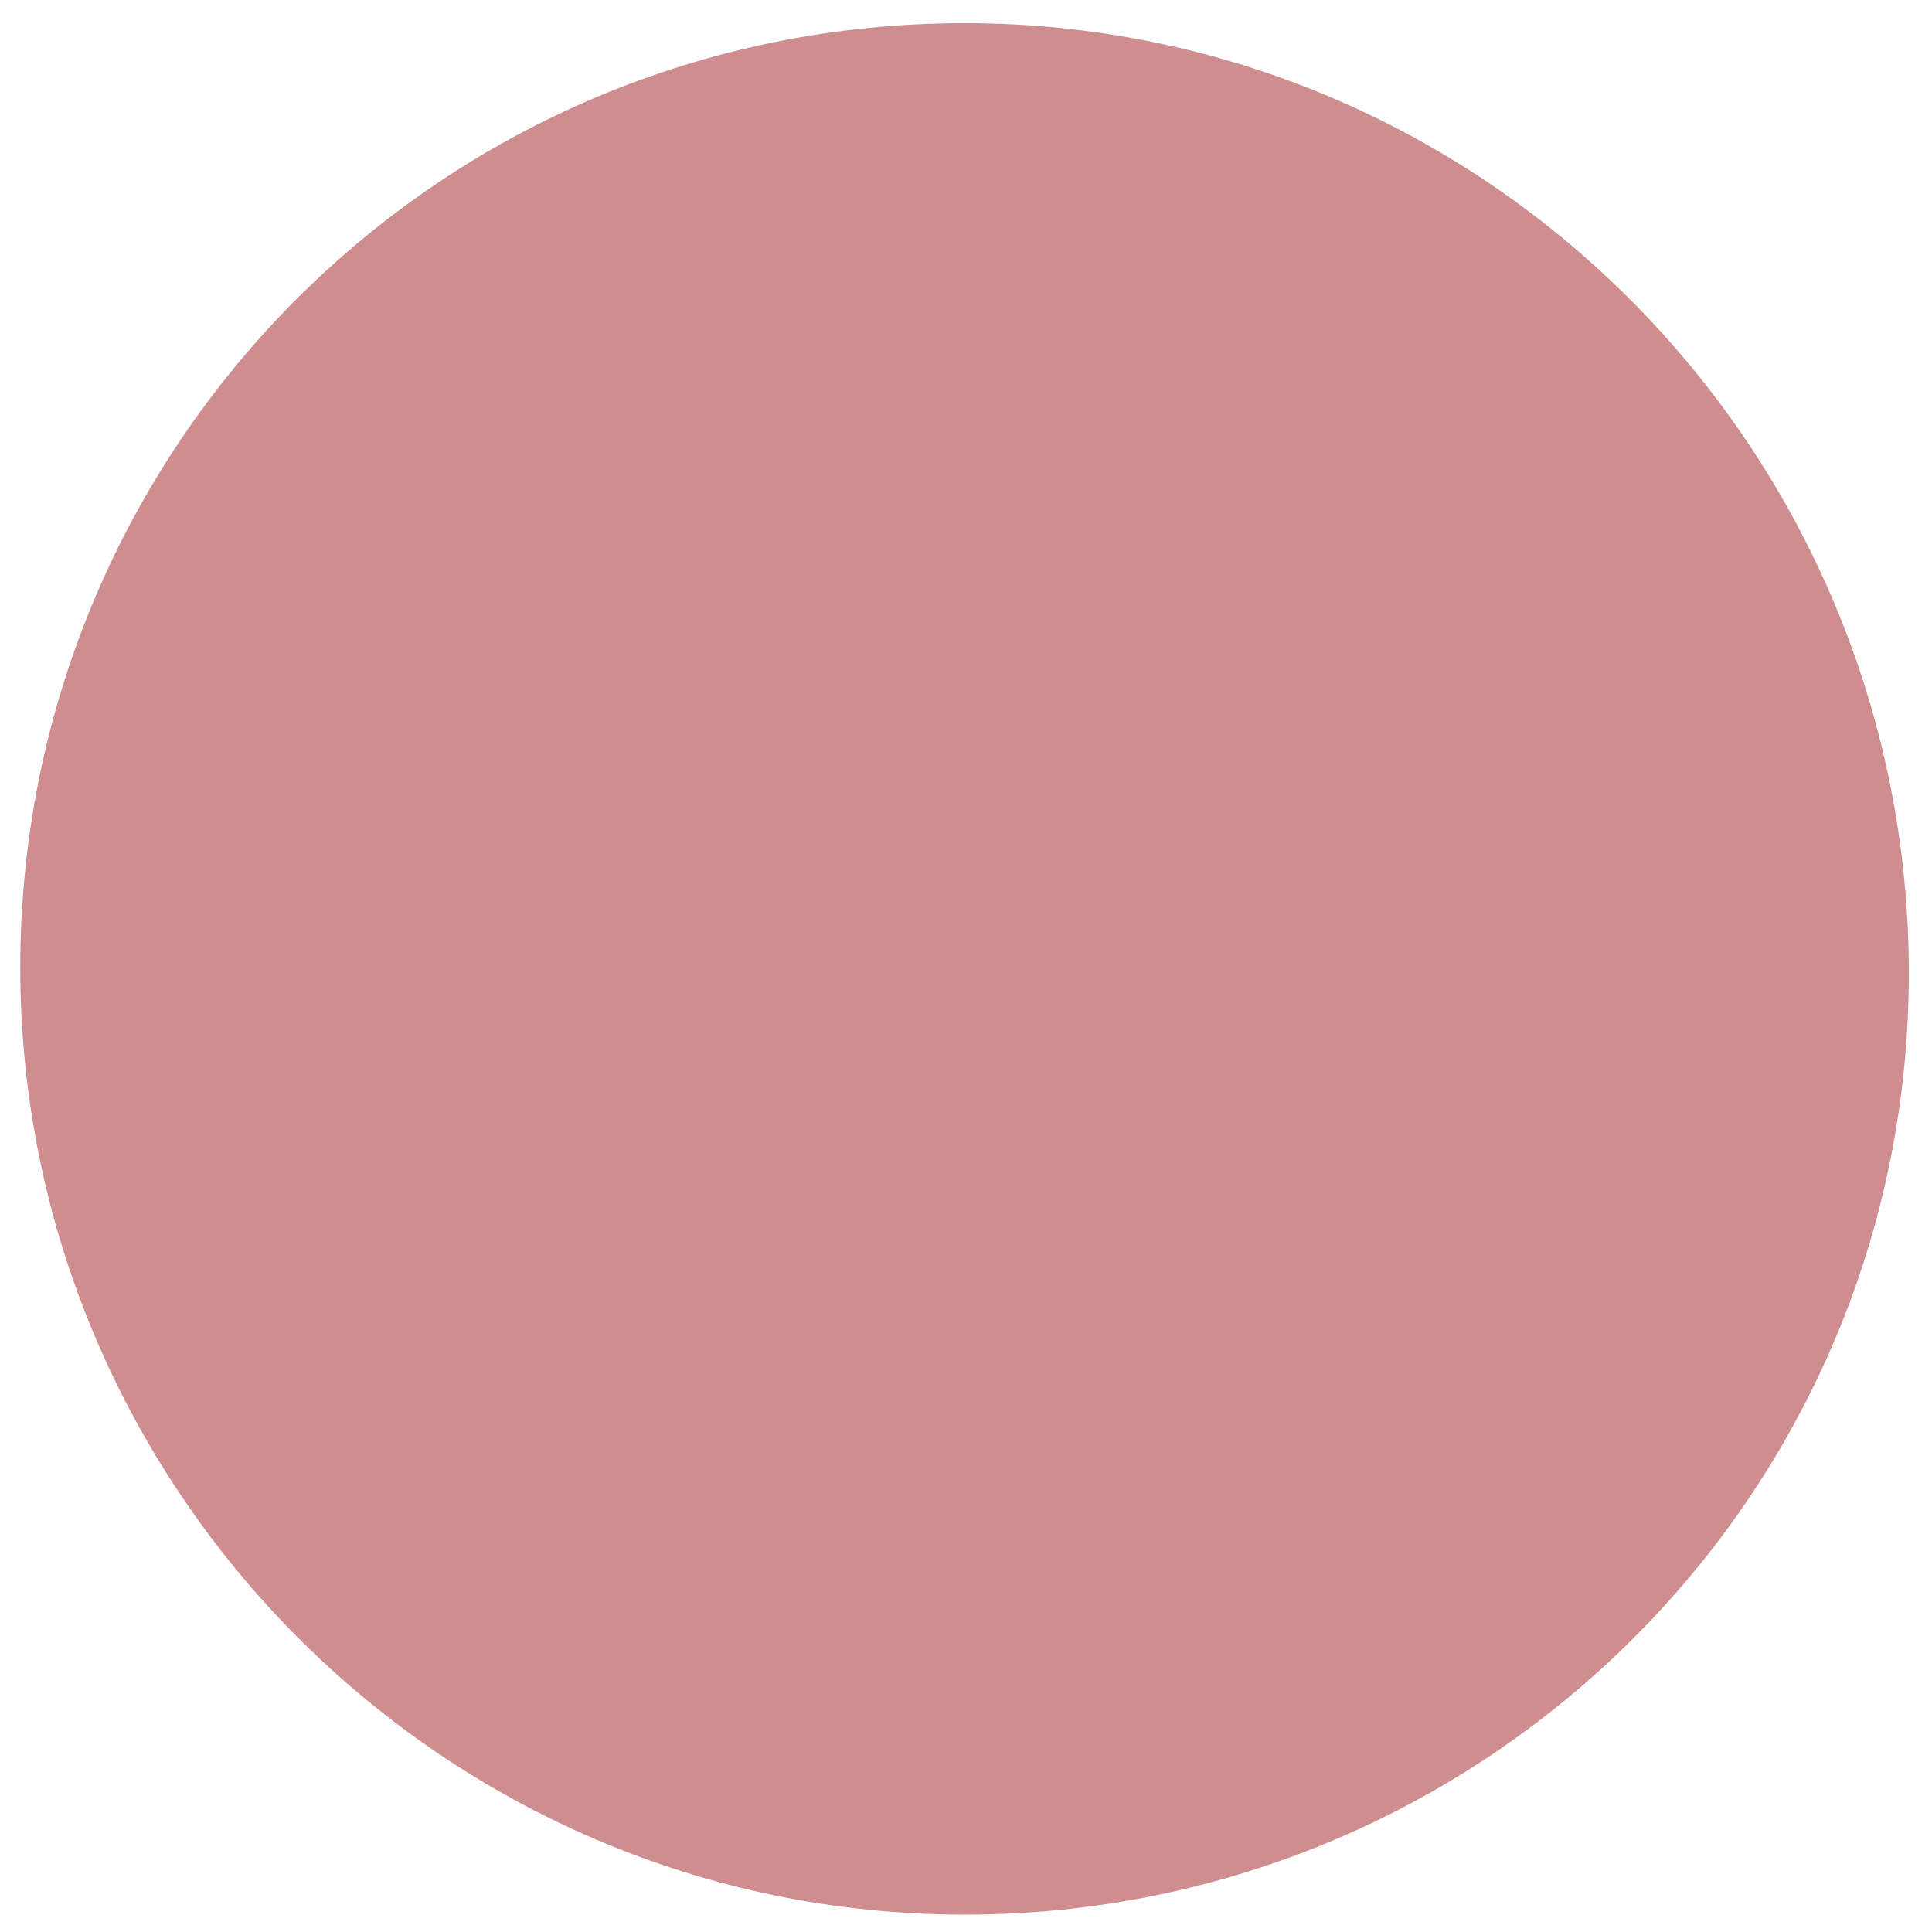
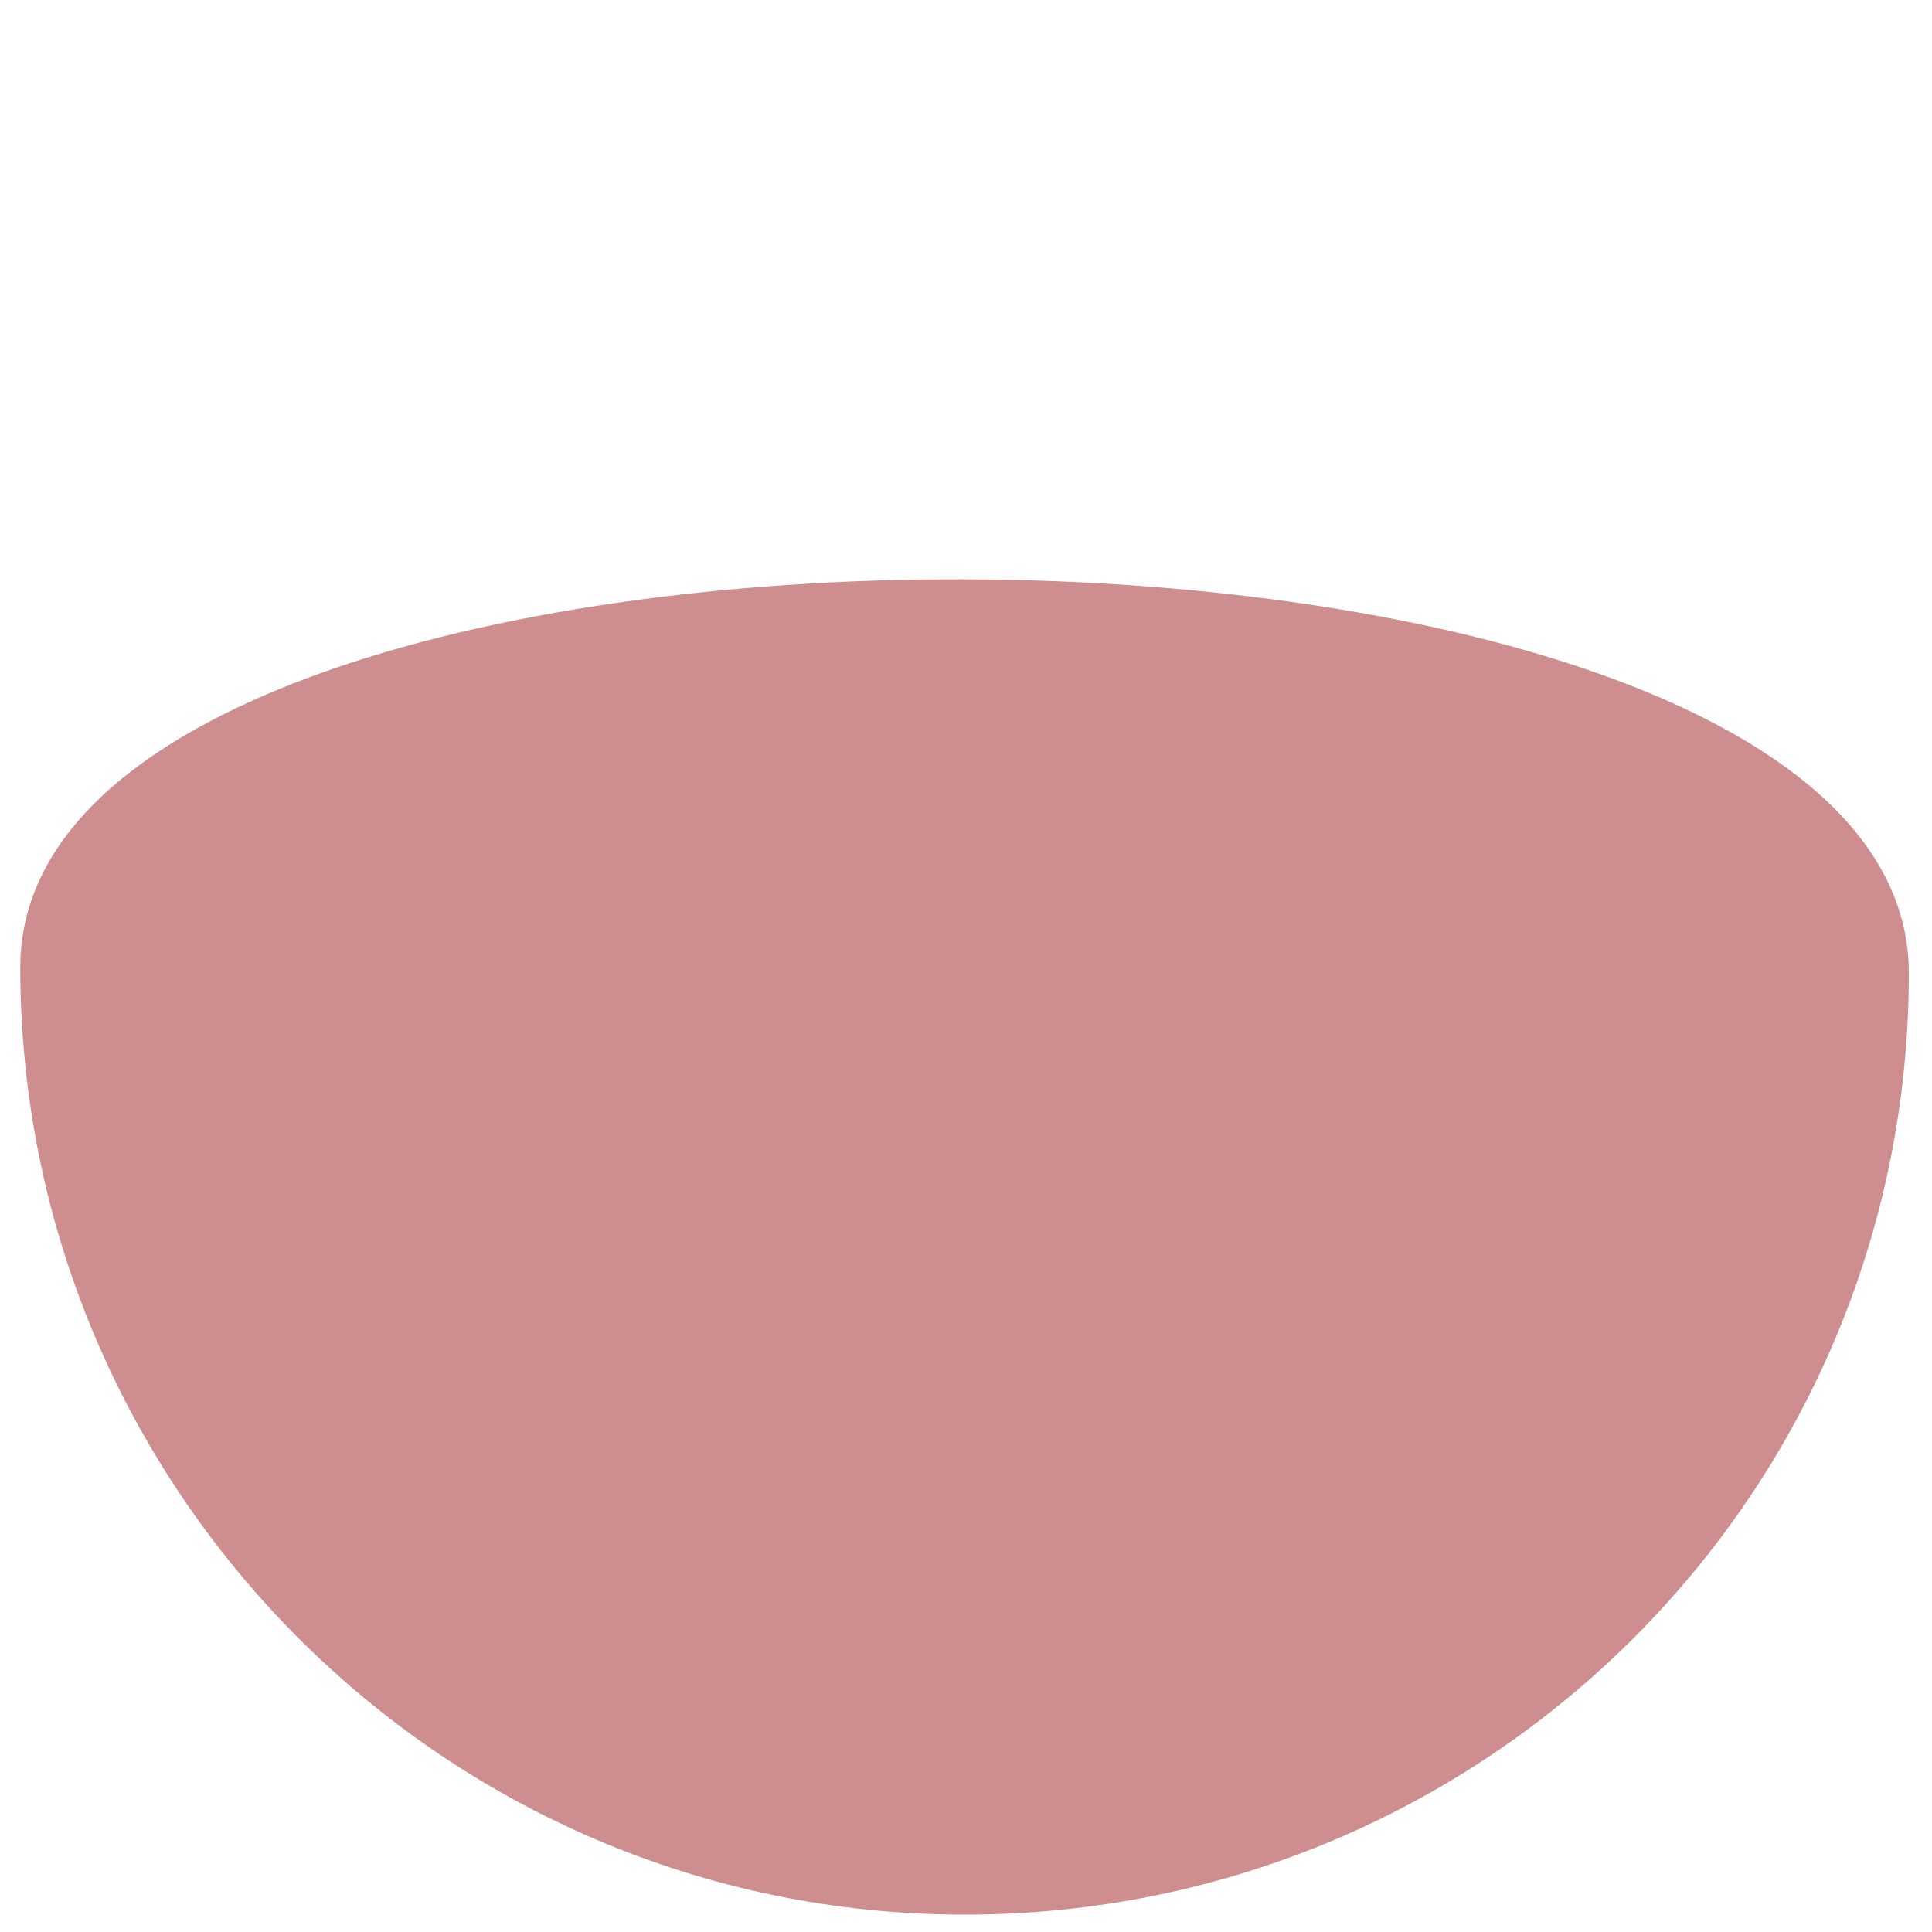
<svg xmlns="http://www.w3.org/2000/svg" xml:space="preserve" style="enable-background:new 0 0 66.7 66.7;" viewBox="0 0 66.7 66.7" y="0px" x="0px" id="svg2" version="1.1">
  <style type="text/css">
	.st0{fill:#CE8D8E;}
</style>
-   <path d="M33.3,66.1c18,0,32.6-14.5,32.6-32.5S51.4,0.8,33.3,0.8S0.7,15.4,0.7,33.4S15.3,66.1,33.3,66.1" class="st0" id="path14" />
+   <path d="M33.3,66.1c18,0,32.6-14.5,32.6-32.5S0.7,15.4,0.7,33.4S15.3,66.1,33.3,66.1" class="st0" id="path14" />
</svg>